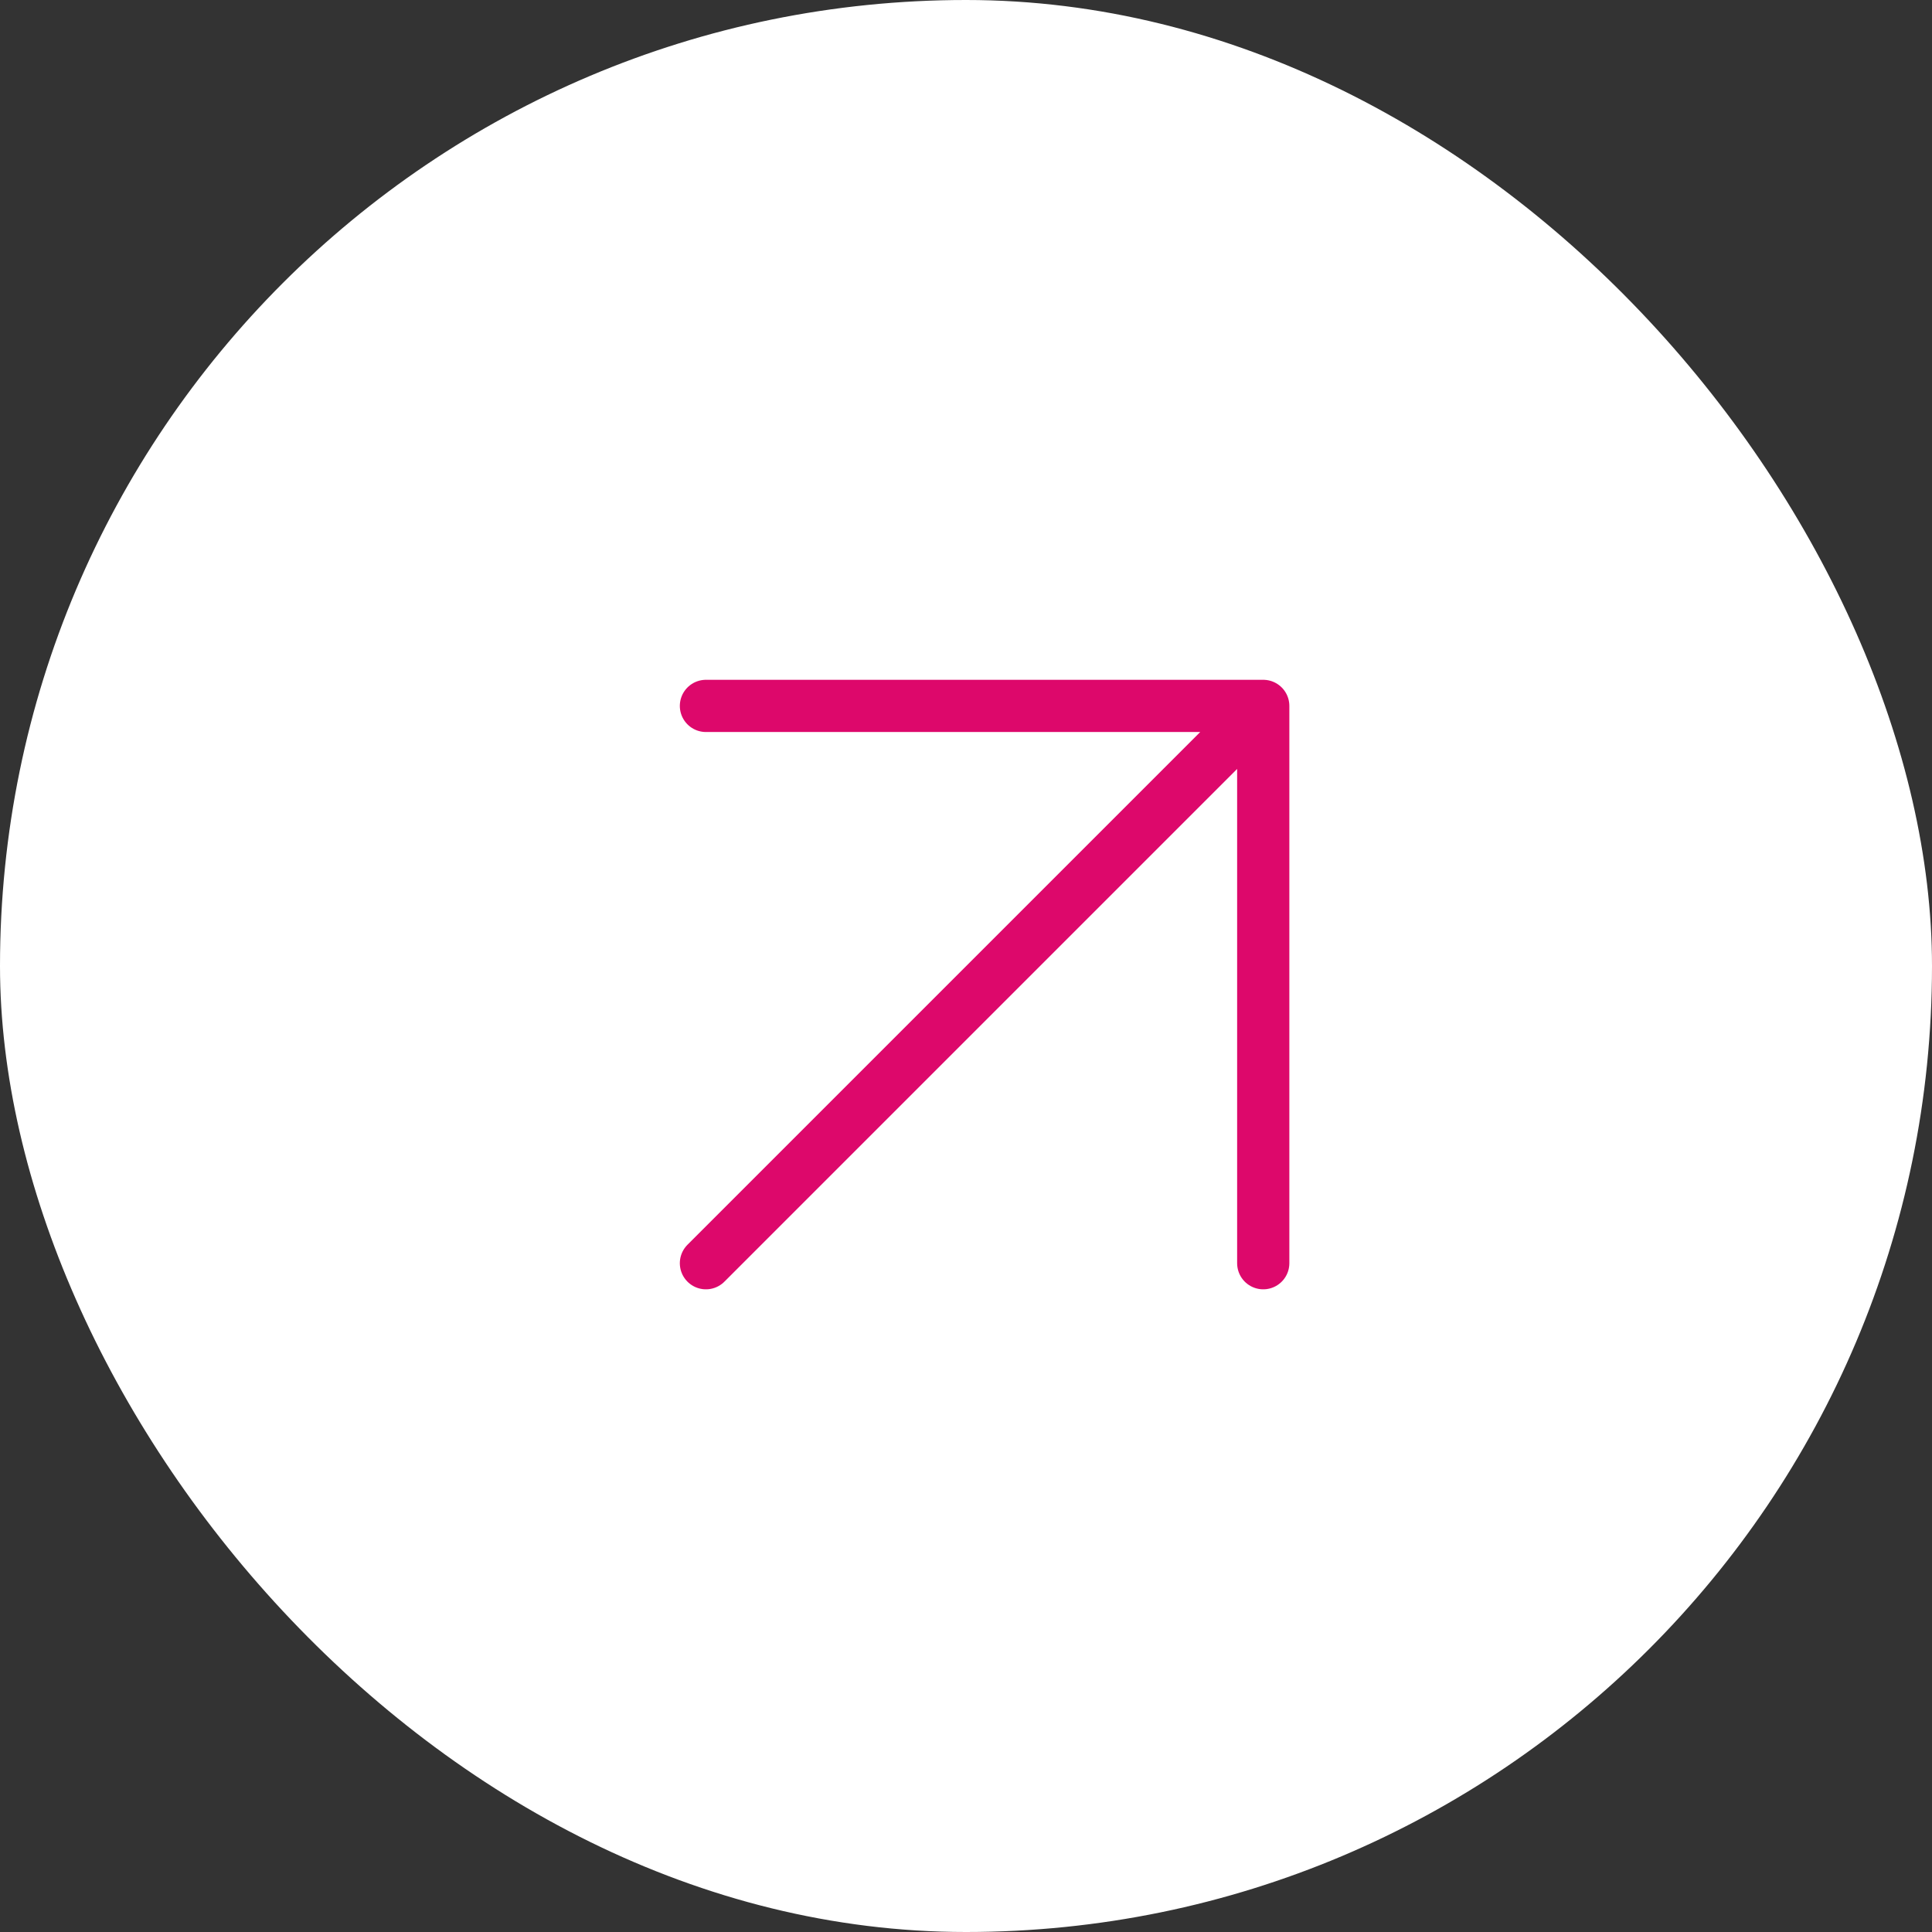
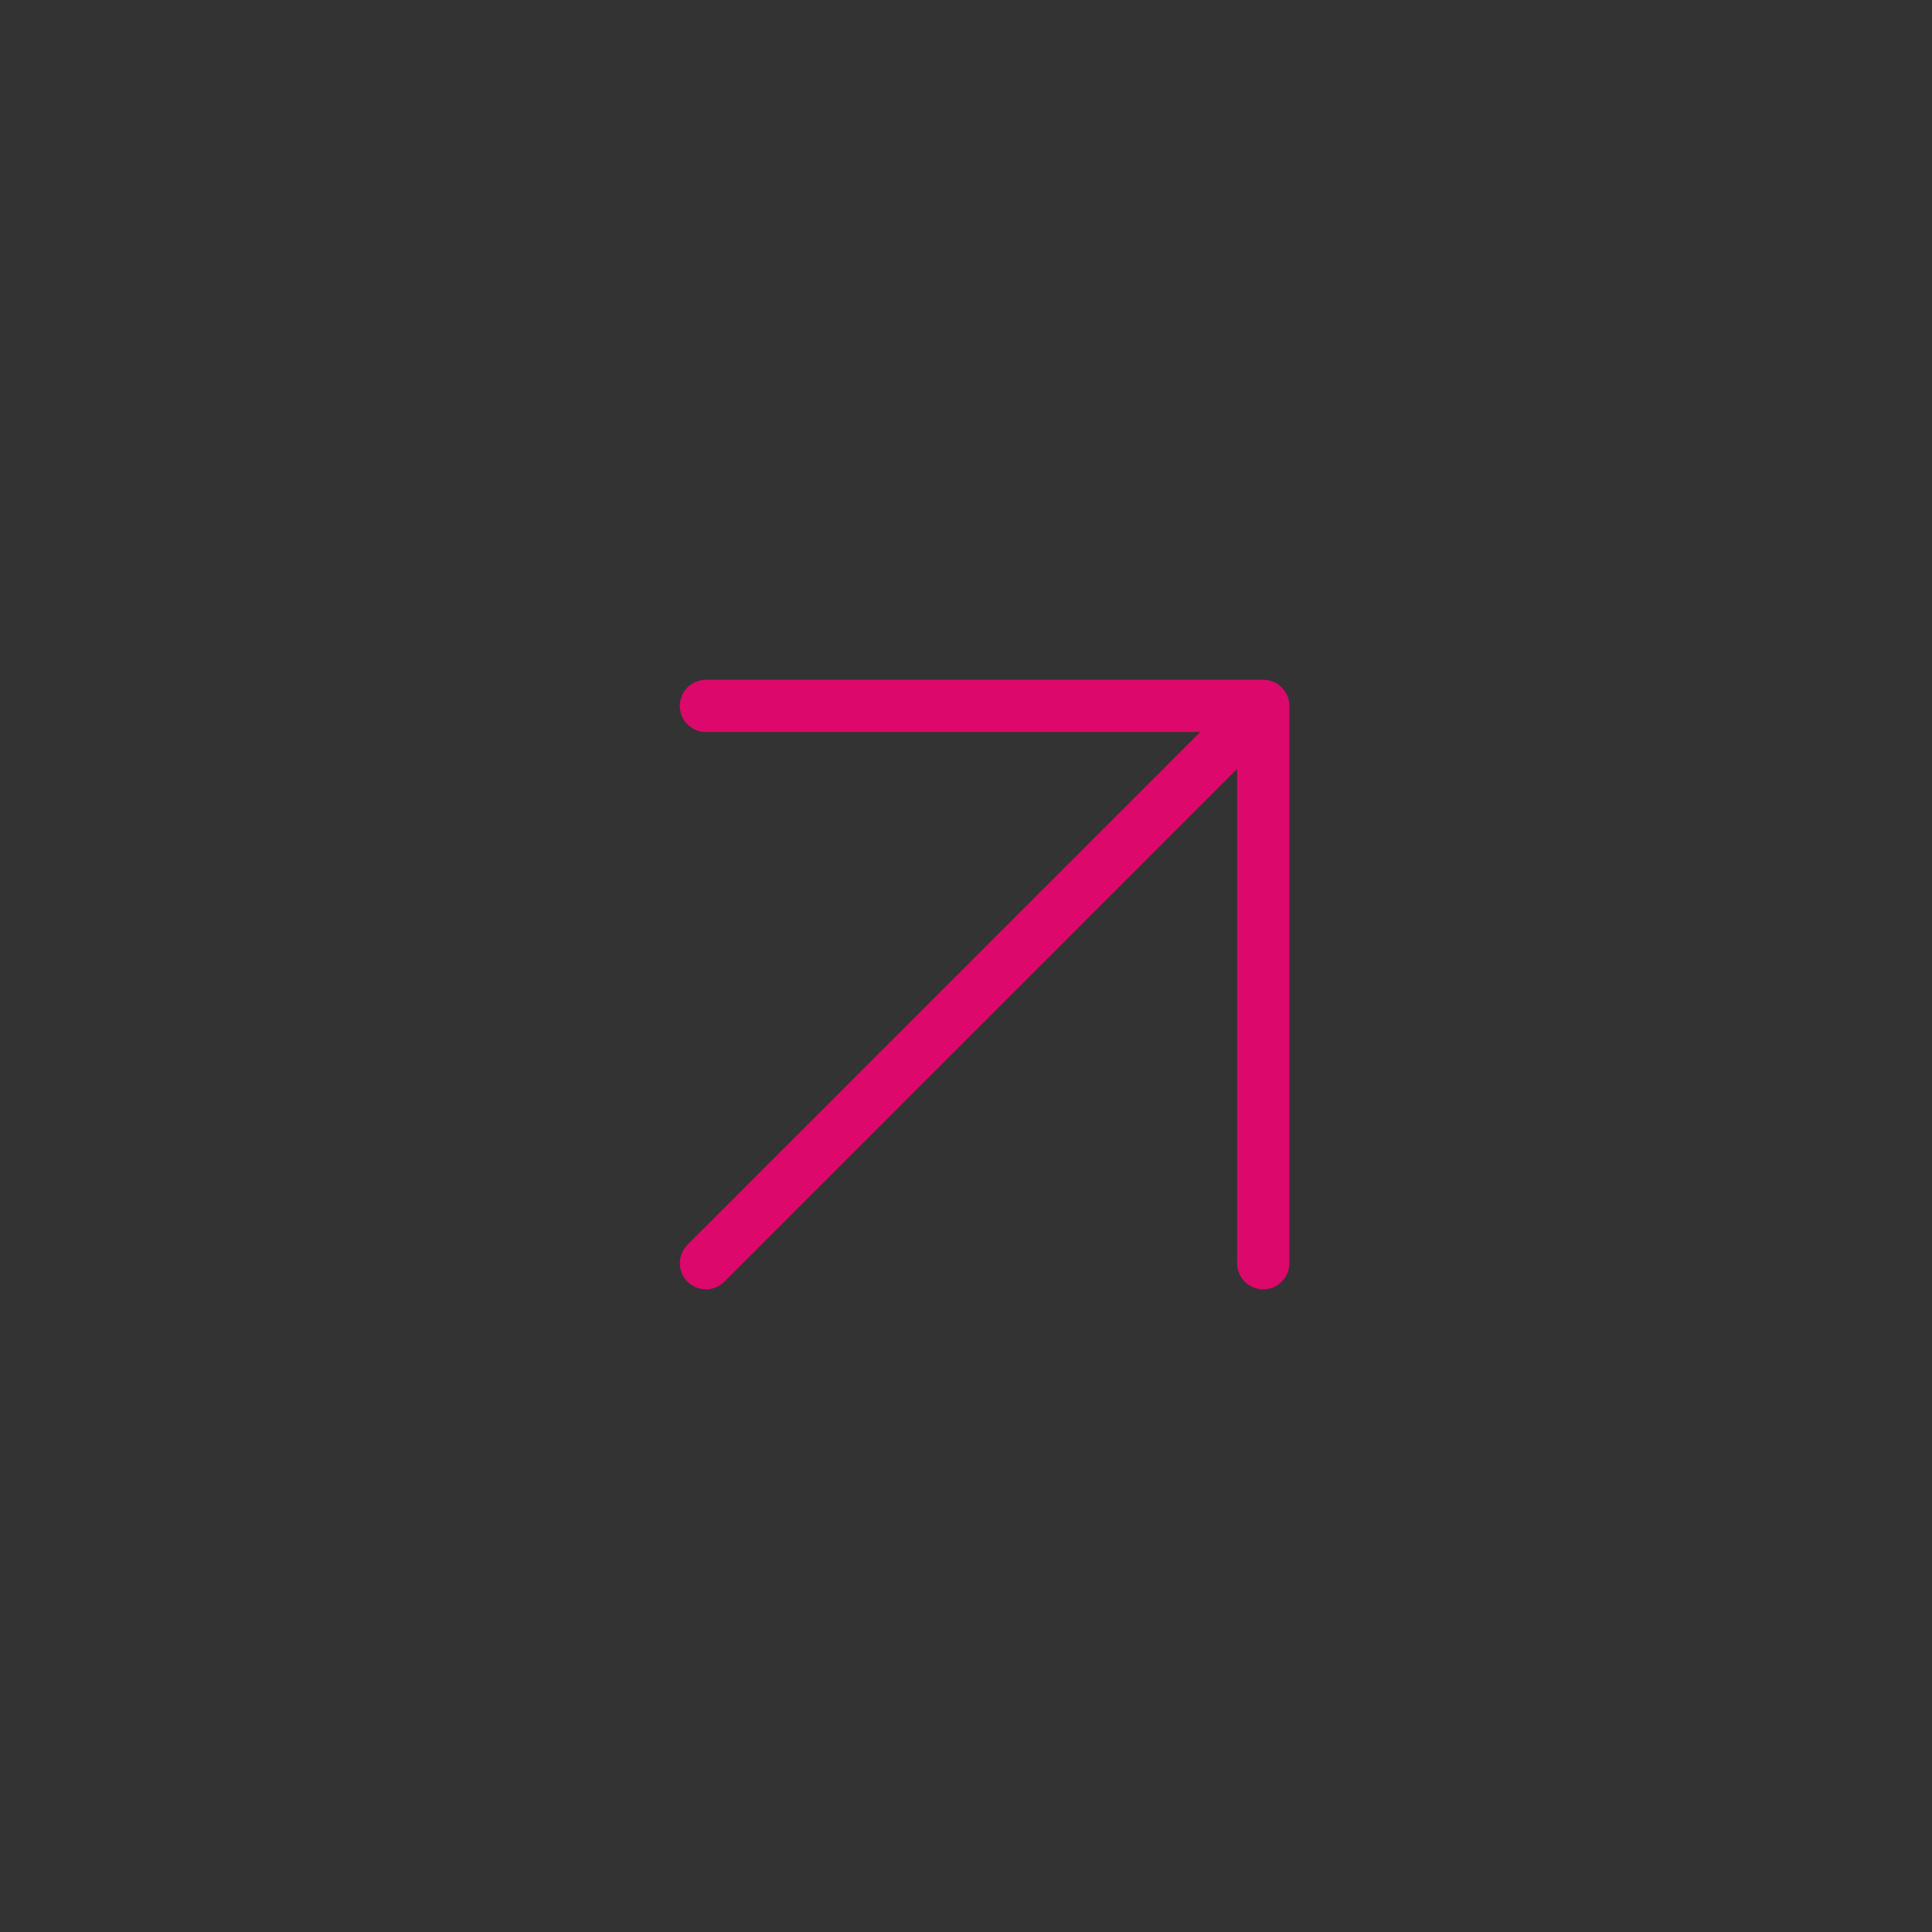
<svg xmlns="http://www.w3.org/2000/svg" width="74" height="74" viewBox="0 0 74 74">
  <rect x="0" y="0" width="74" height="74" fill="#333333" stroke="none" />
  <g id="Group_4272" data-name="Group 4272" transform="translate(-294.977 -288.5)">
-     <rect id="Rectangle_4542" data-name="Rectangle 4542" width="74" height="74" rx="37" transform="translate(294.977 288.5)" fill="#fff" />
    <path id="Icon_feather-arrow-up-right" data-name="Icon feather-arrow-up-right" d="M10.5,31.846,31.846,10.5M10.5,10.5H31.846V31.846" transform="translate(311.516 305.038)" fill="none" stroke="#dd086b" stroke-linecap="round" stroke-linejoin="round" stroke-width="2" />
  </g>
</svg>